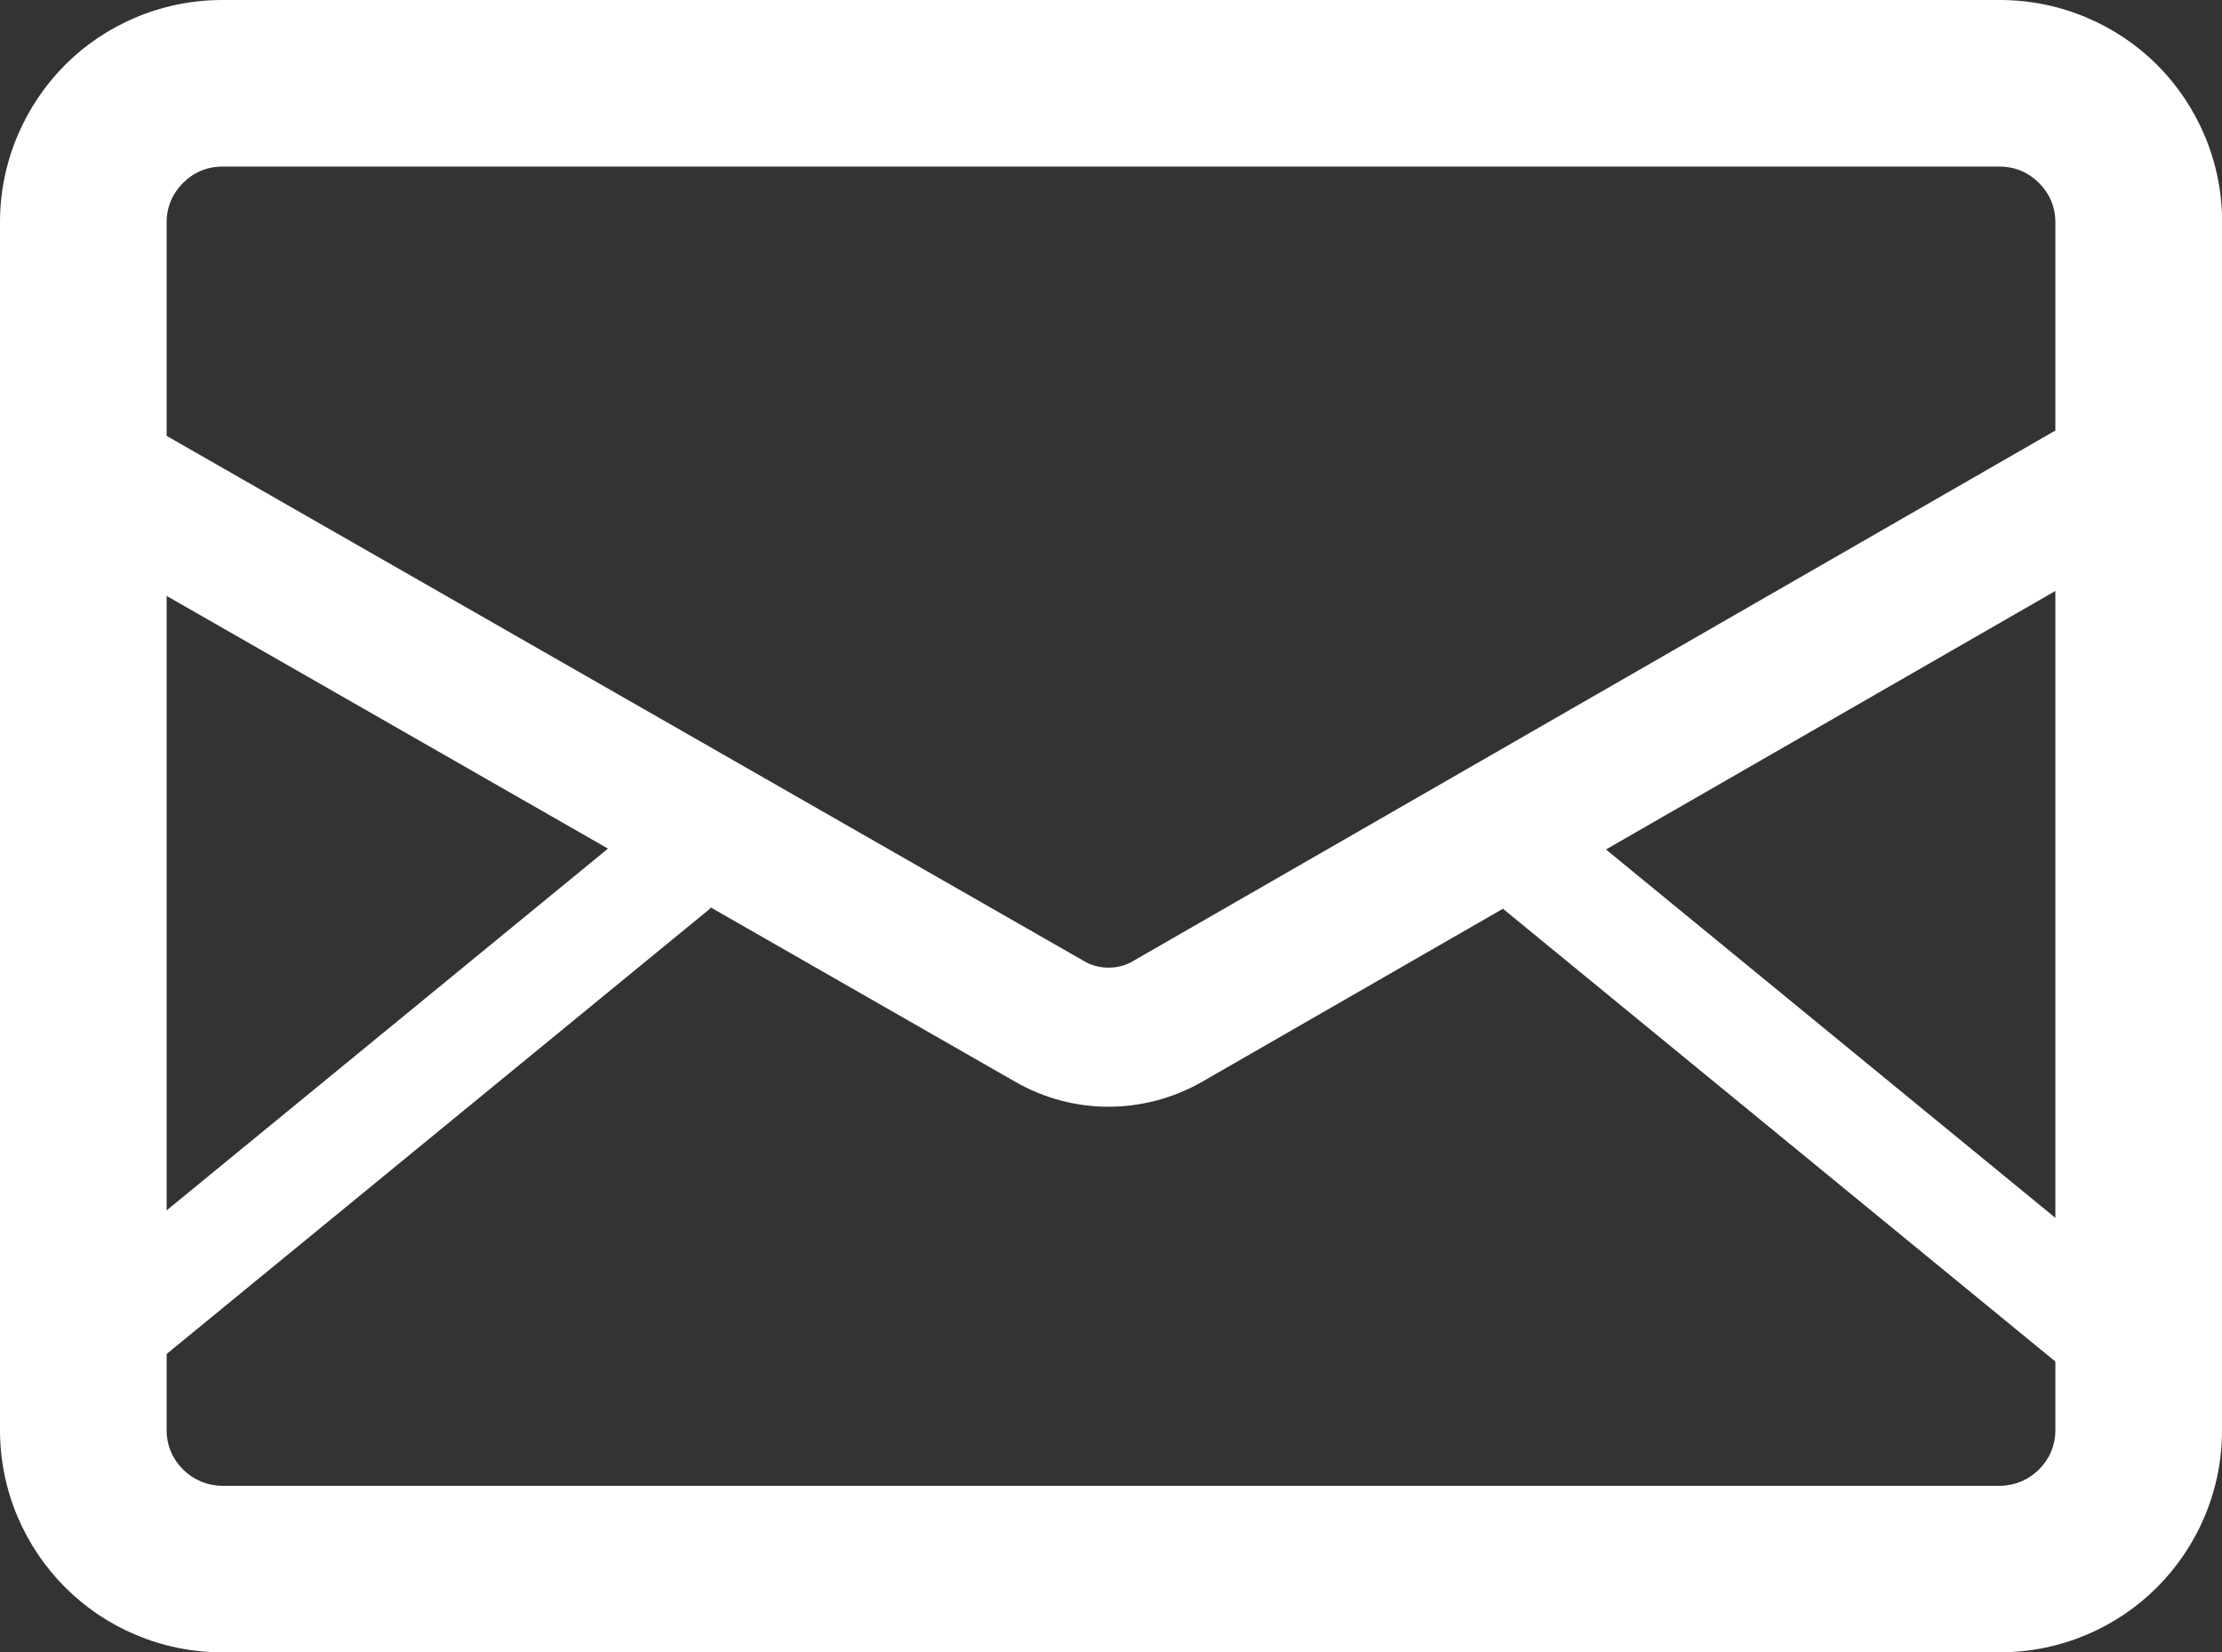
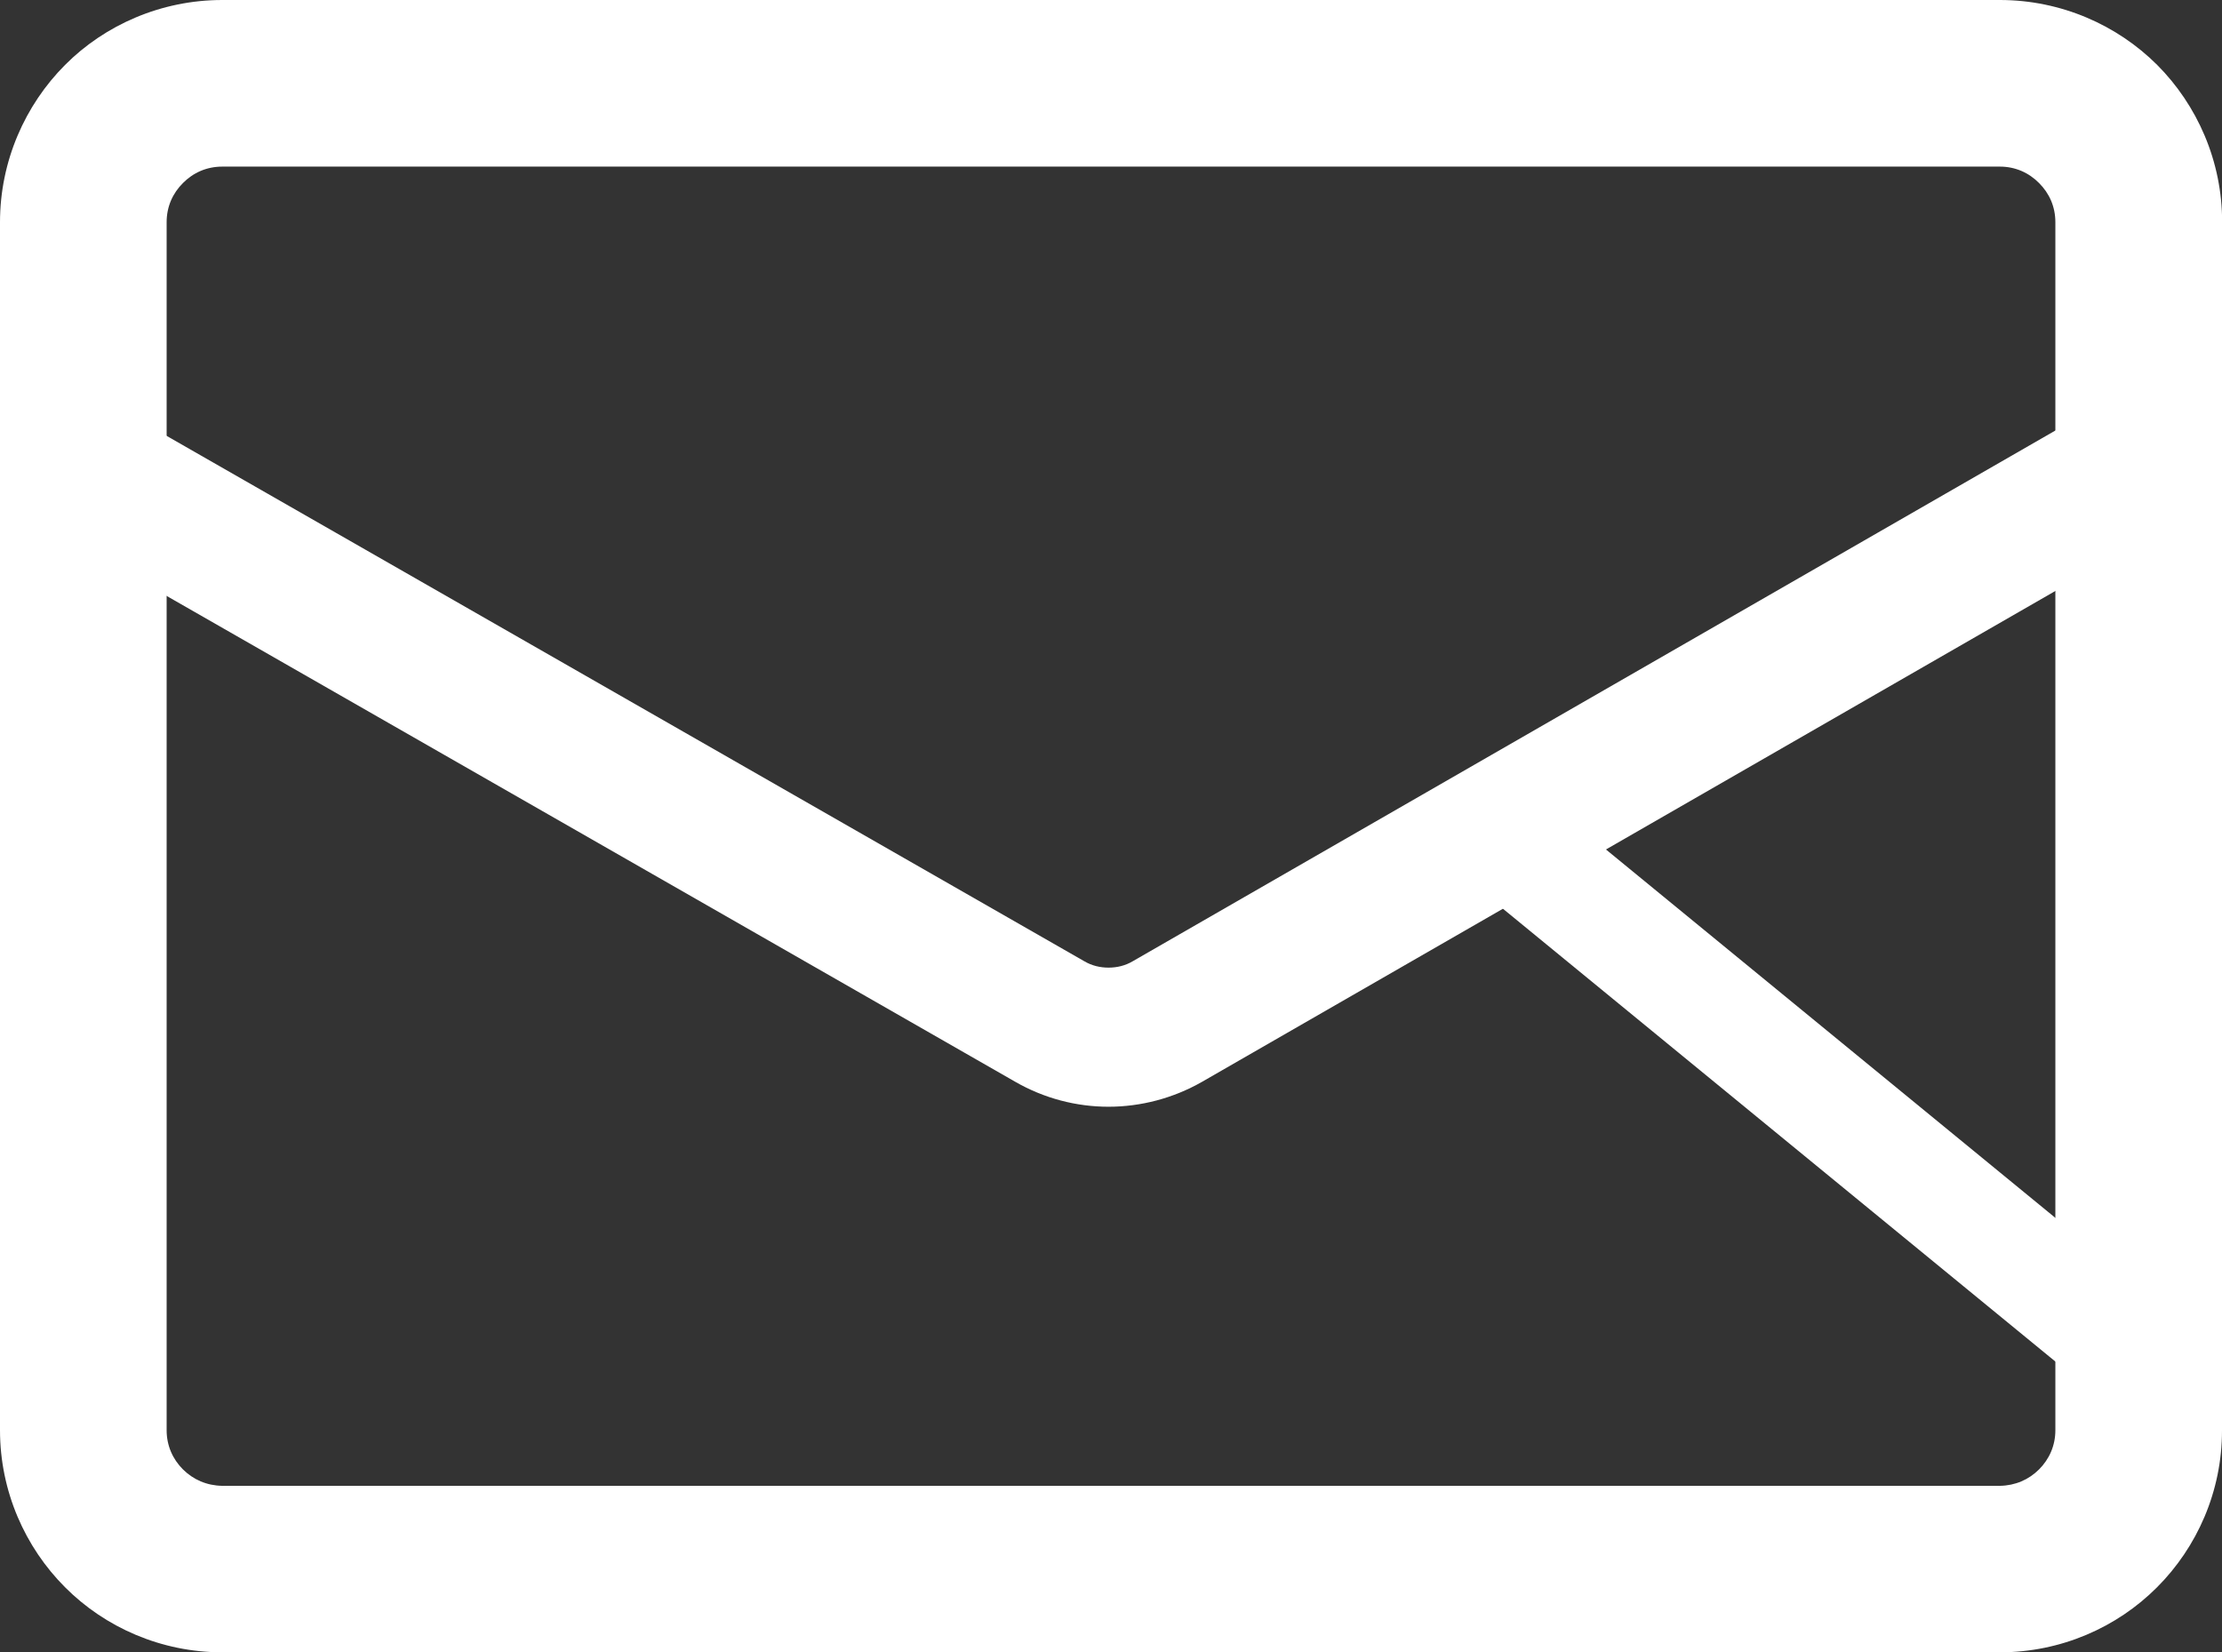
<svg xmlns="http://www.w3.org/2000/svg" version="1.1" id="レイヤー_1" x="0px" y="0px" width="18.255px" height="13.577px" viewBox="0 0 18.255 13.577" enable-background="new 0 0 18.255 13.577" xml:space="preserve">
  <rect x="0" y="0" width="18.255" height="13.577" fill="#333333" stroke="none" />
  <g>
    <path fill="#FFFFFF" d="M17.571,11.752h-0.685c0,0.127-0.05,0.238-0.134,0.322s-0.195,0.133-0.322,0.135H1.826   c-0.128-0.002-0.238-0.051-0.323-0.135c-0.084-0.084-0.134-0.195-0.134-0.322V1.826c0-0.129,0.05-0.238,0.134-0.322   c0.084-0.085,0.195-0.135,0.323-0.135H16.43c0.127,0,0.238,0.05,0.322,0.135c0.084,0.084,0.134,0.193,0.134,0.322v9.926H17.571   h0.685V1.826c0.001-0.502-0.205-0.963-0.534-1.293C17.393,0.205,16.932,0,16.43,0H1.826C1.324,0,0.862,0.205,0.535,0.533   C0.206,0.863,0,1.324,0,1.826v9.926c0,0.502,0.206,0.962,0.535,1.291c0.328,0.329,0.789,0.534,1.291,0.534H16.43   c0.502,0,0.963-0.205,1.291-0.534c0.329-0.329,0.535-0.789,0.534-1.291H17.571z" />
    <path fill="#FFFFFF" d="M17.153,3.384L9.307,7.898c-0.062,0.037-0.13,0.053-0.2,0.053c-0.069,0-0.137-0.016-0.198-0.052   L1.024,3.384L0.458,4.375l7.883,4.514c0.238,0.137,0.503,0.205,0.766,0.205c0.265,0,0.531-0.069,0.769-0.205l7.846-4.514   L17.153,3.384z" />
-     <polyline fill="#FFFFFF" points="0.906,11.505 5.84,7.461 5.262,6.754 0.328,10.799  " />
    <polyline fill="#FFFFFF" points="17.852,10.799 12.918,6.754 12.34,7.461 17.273,11.505  " />
  </g>
</svg>